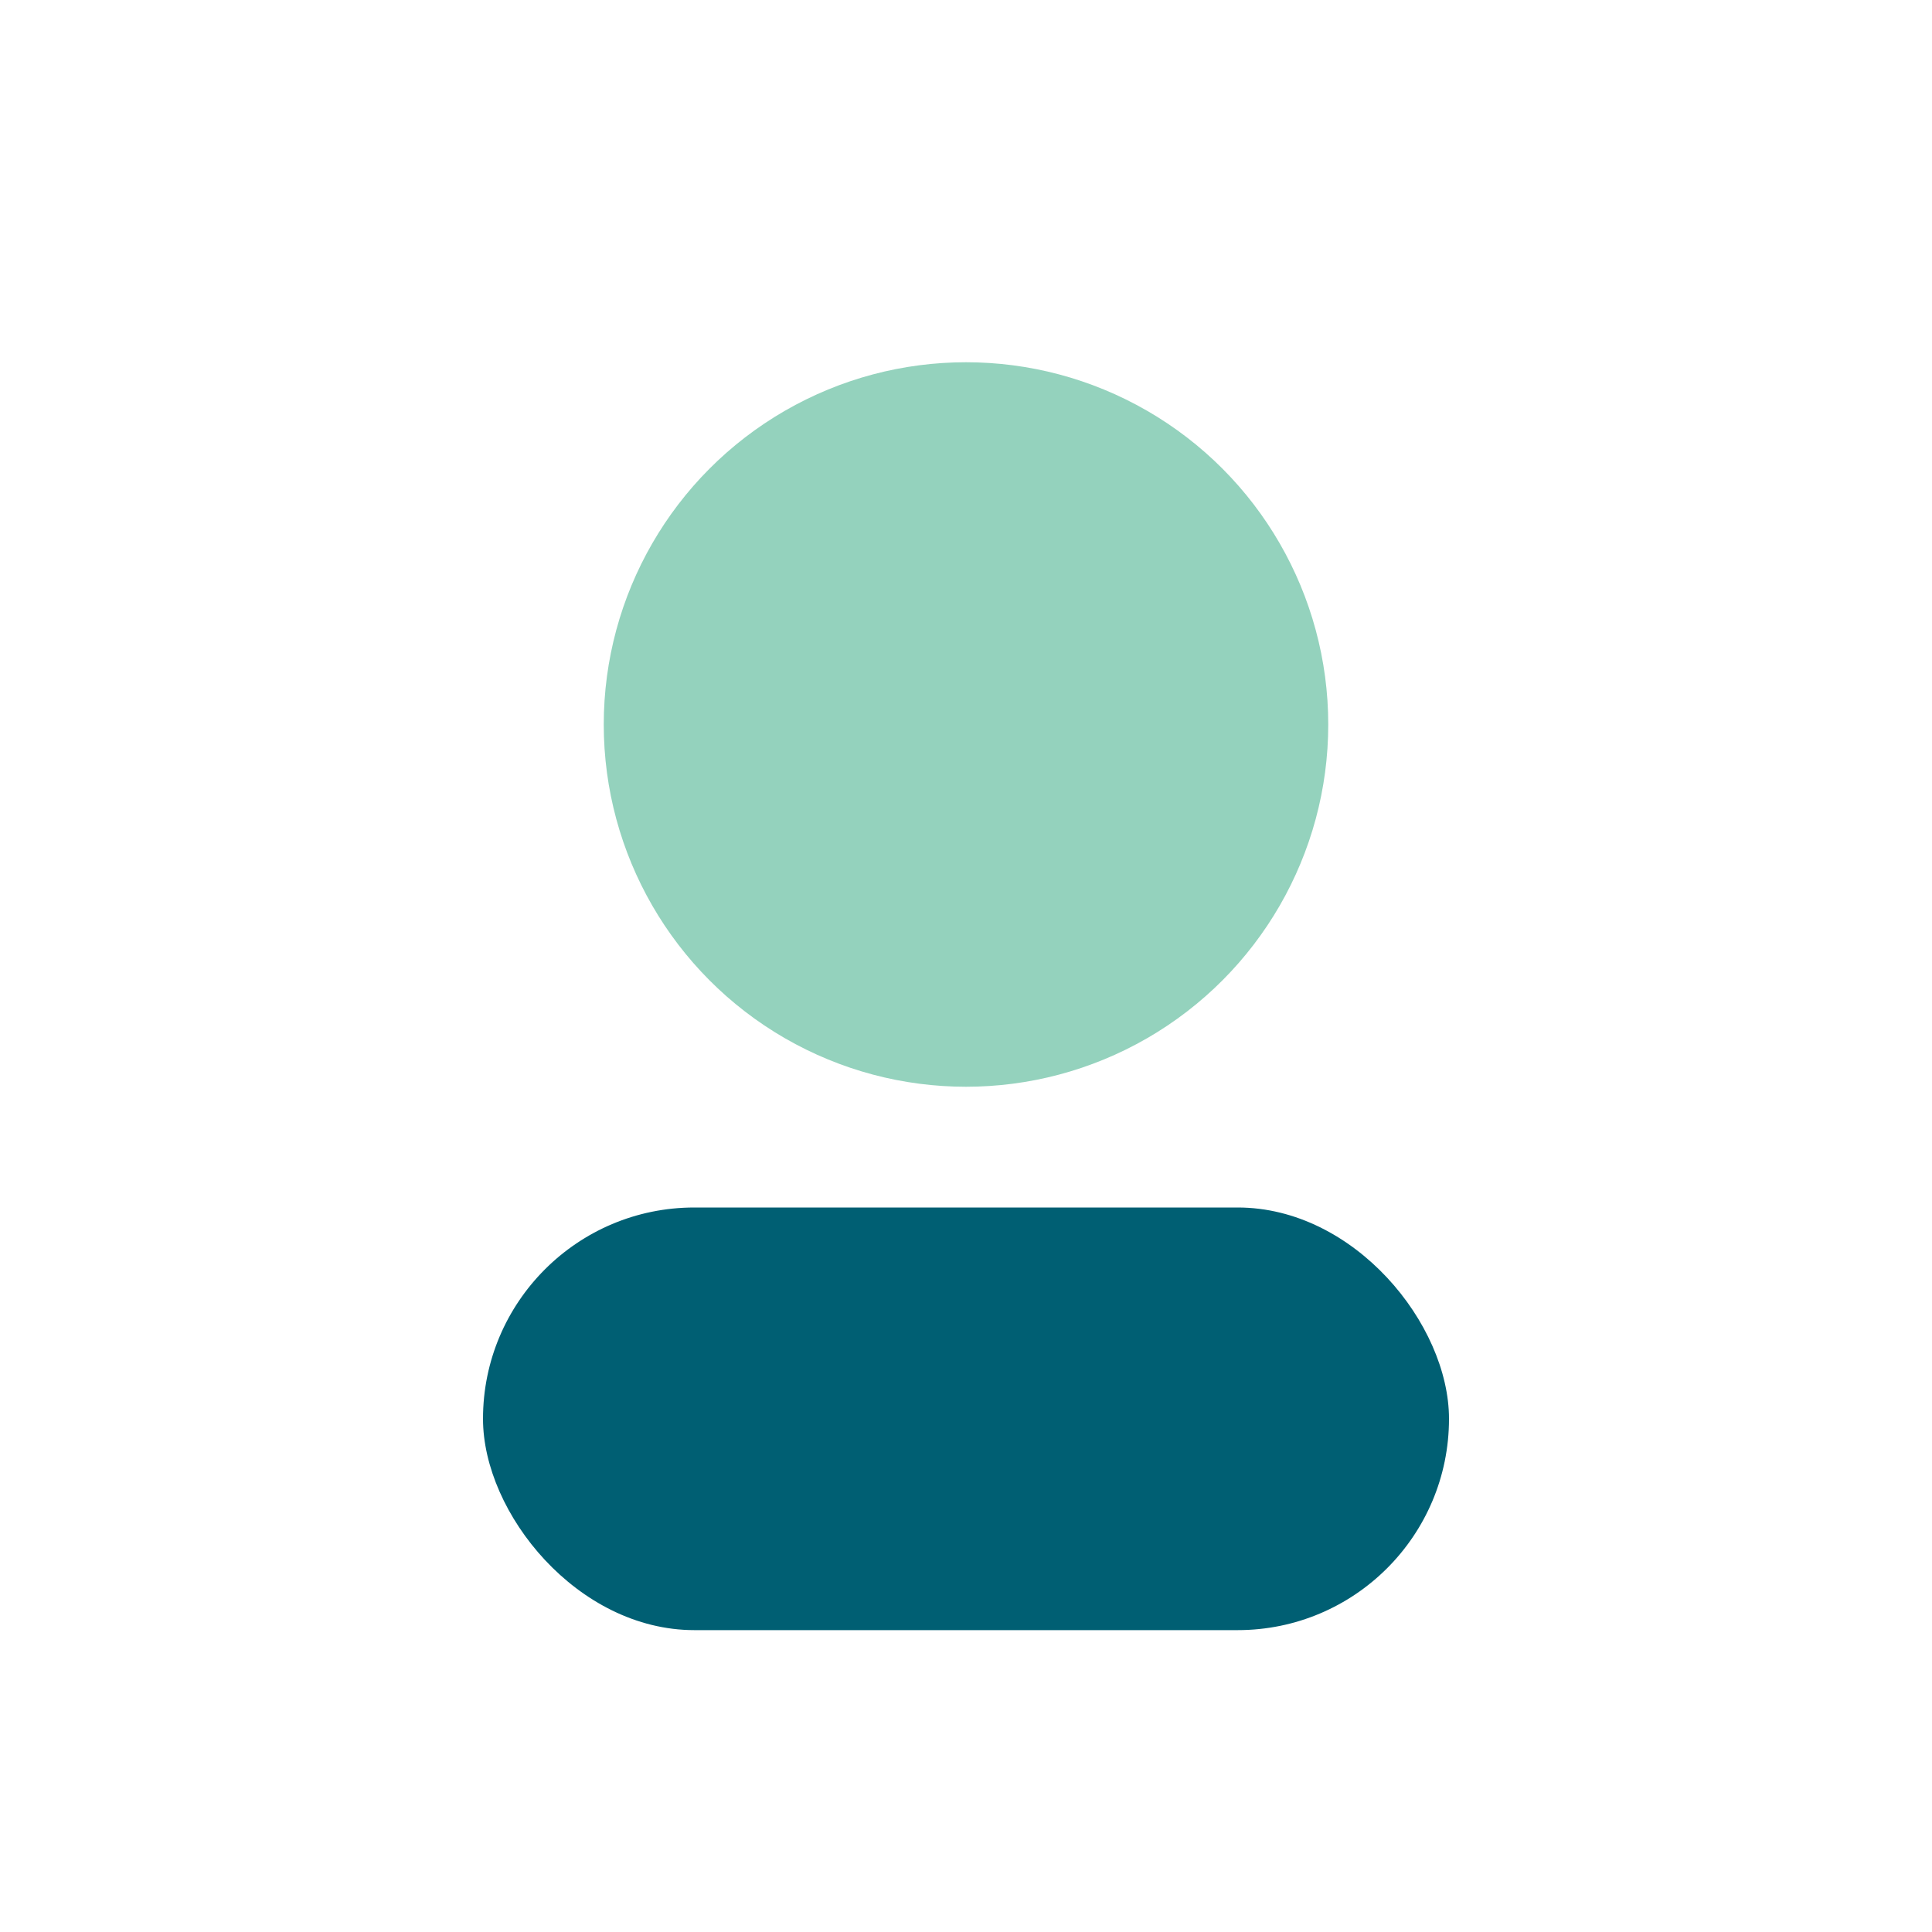
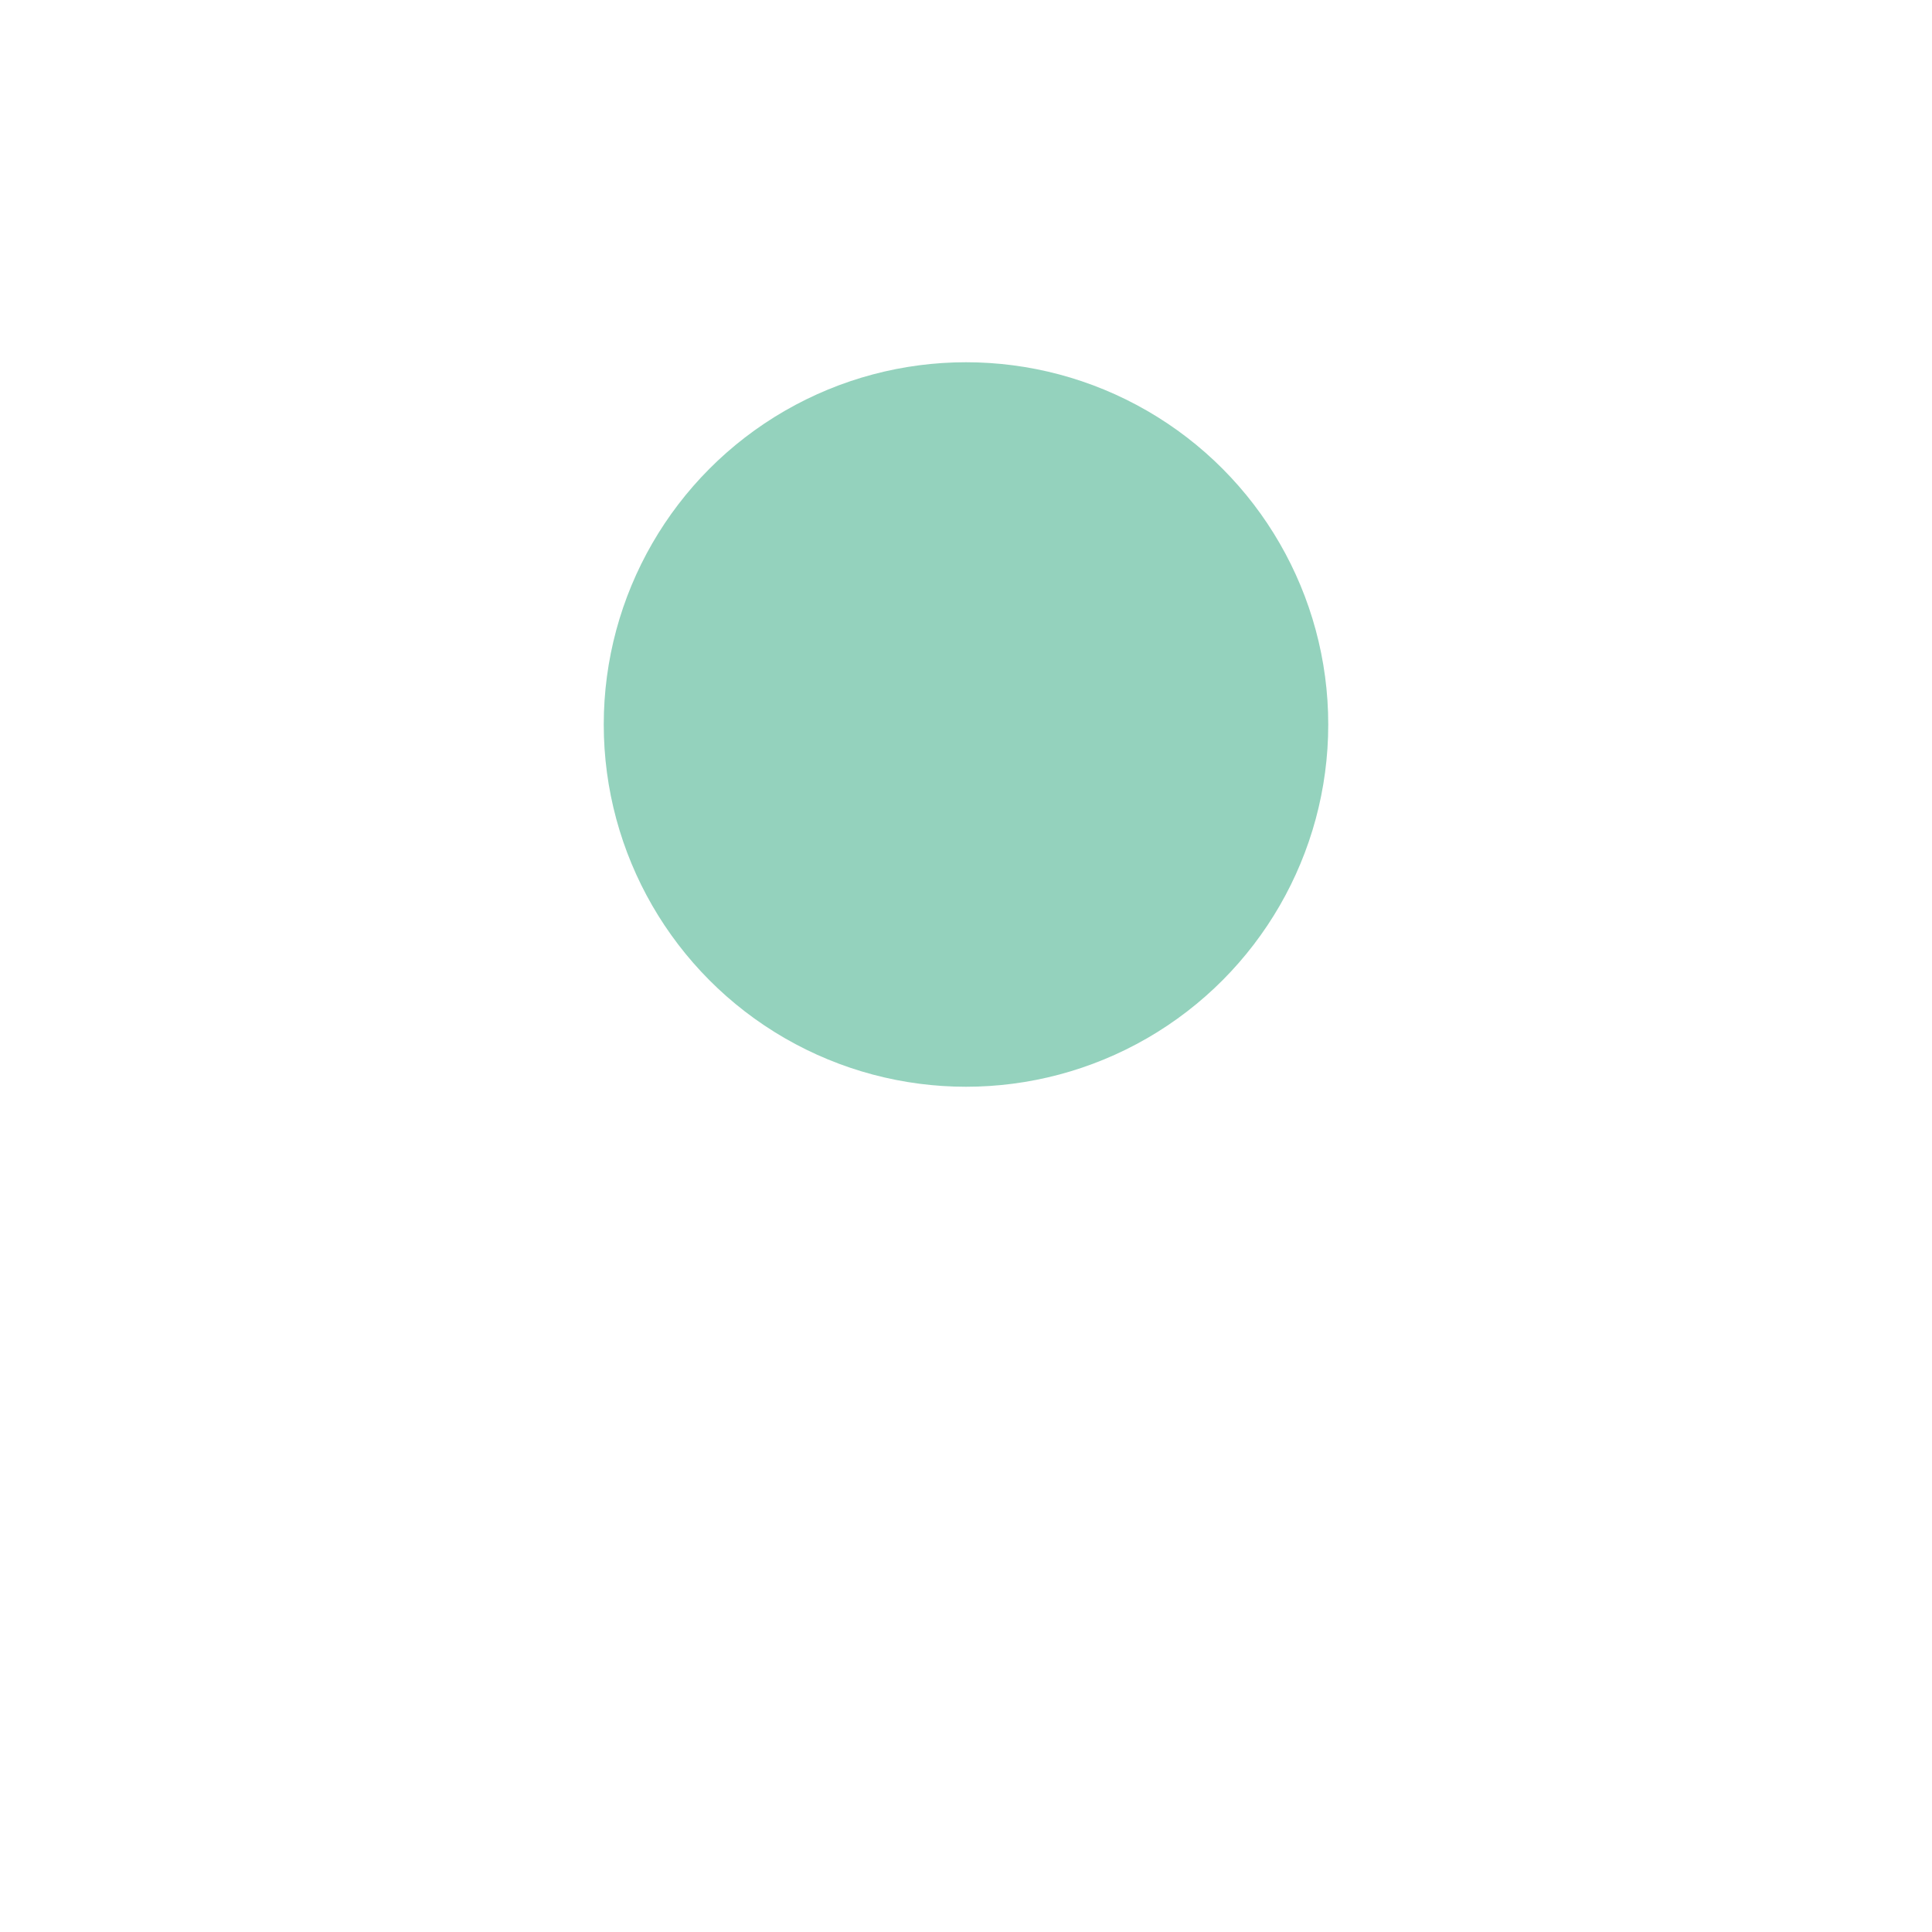
<svg xmlns="http://www.w3.org/2000/svg" width="32" height="32" viewBox="0 0 32 32">
  <circle cx="16" cy="12" r="6" fill="#94D2BD" />
-   <rect x="8" y="20" width="16" height="7" rx="3.5" fill="#005F73" />
</svg>